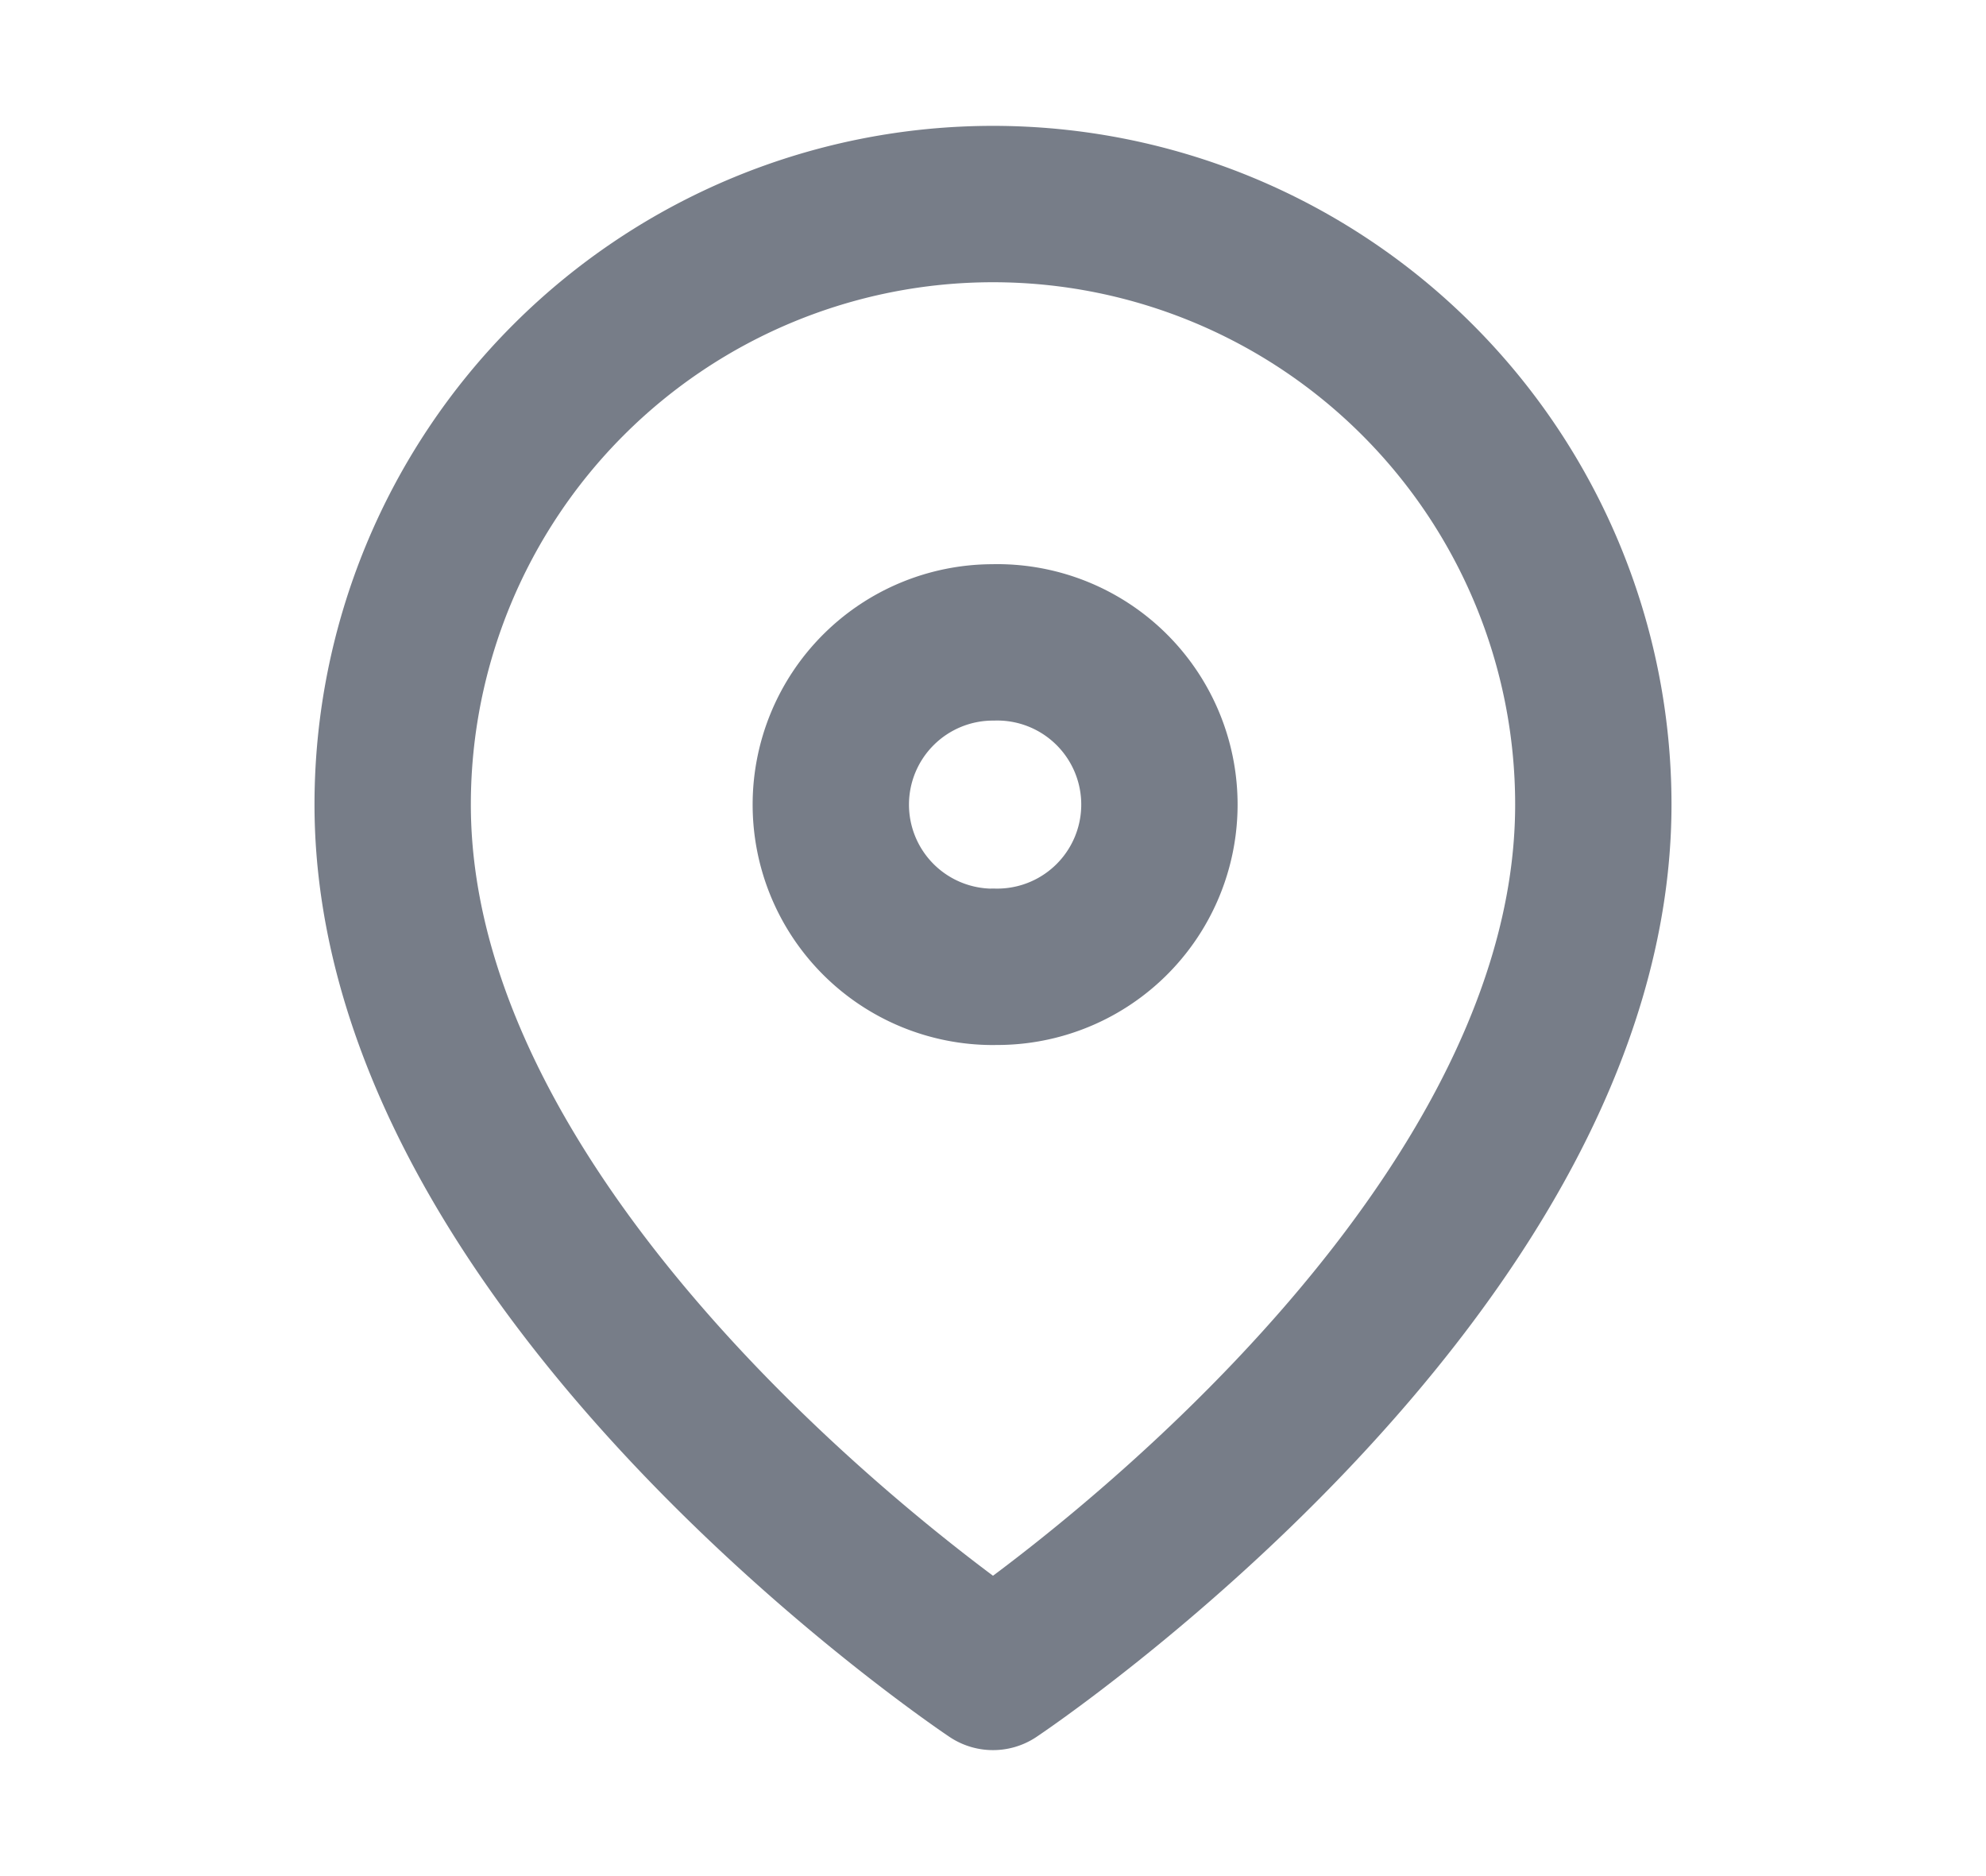
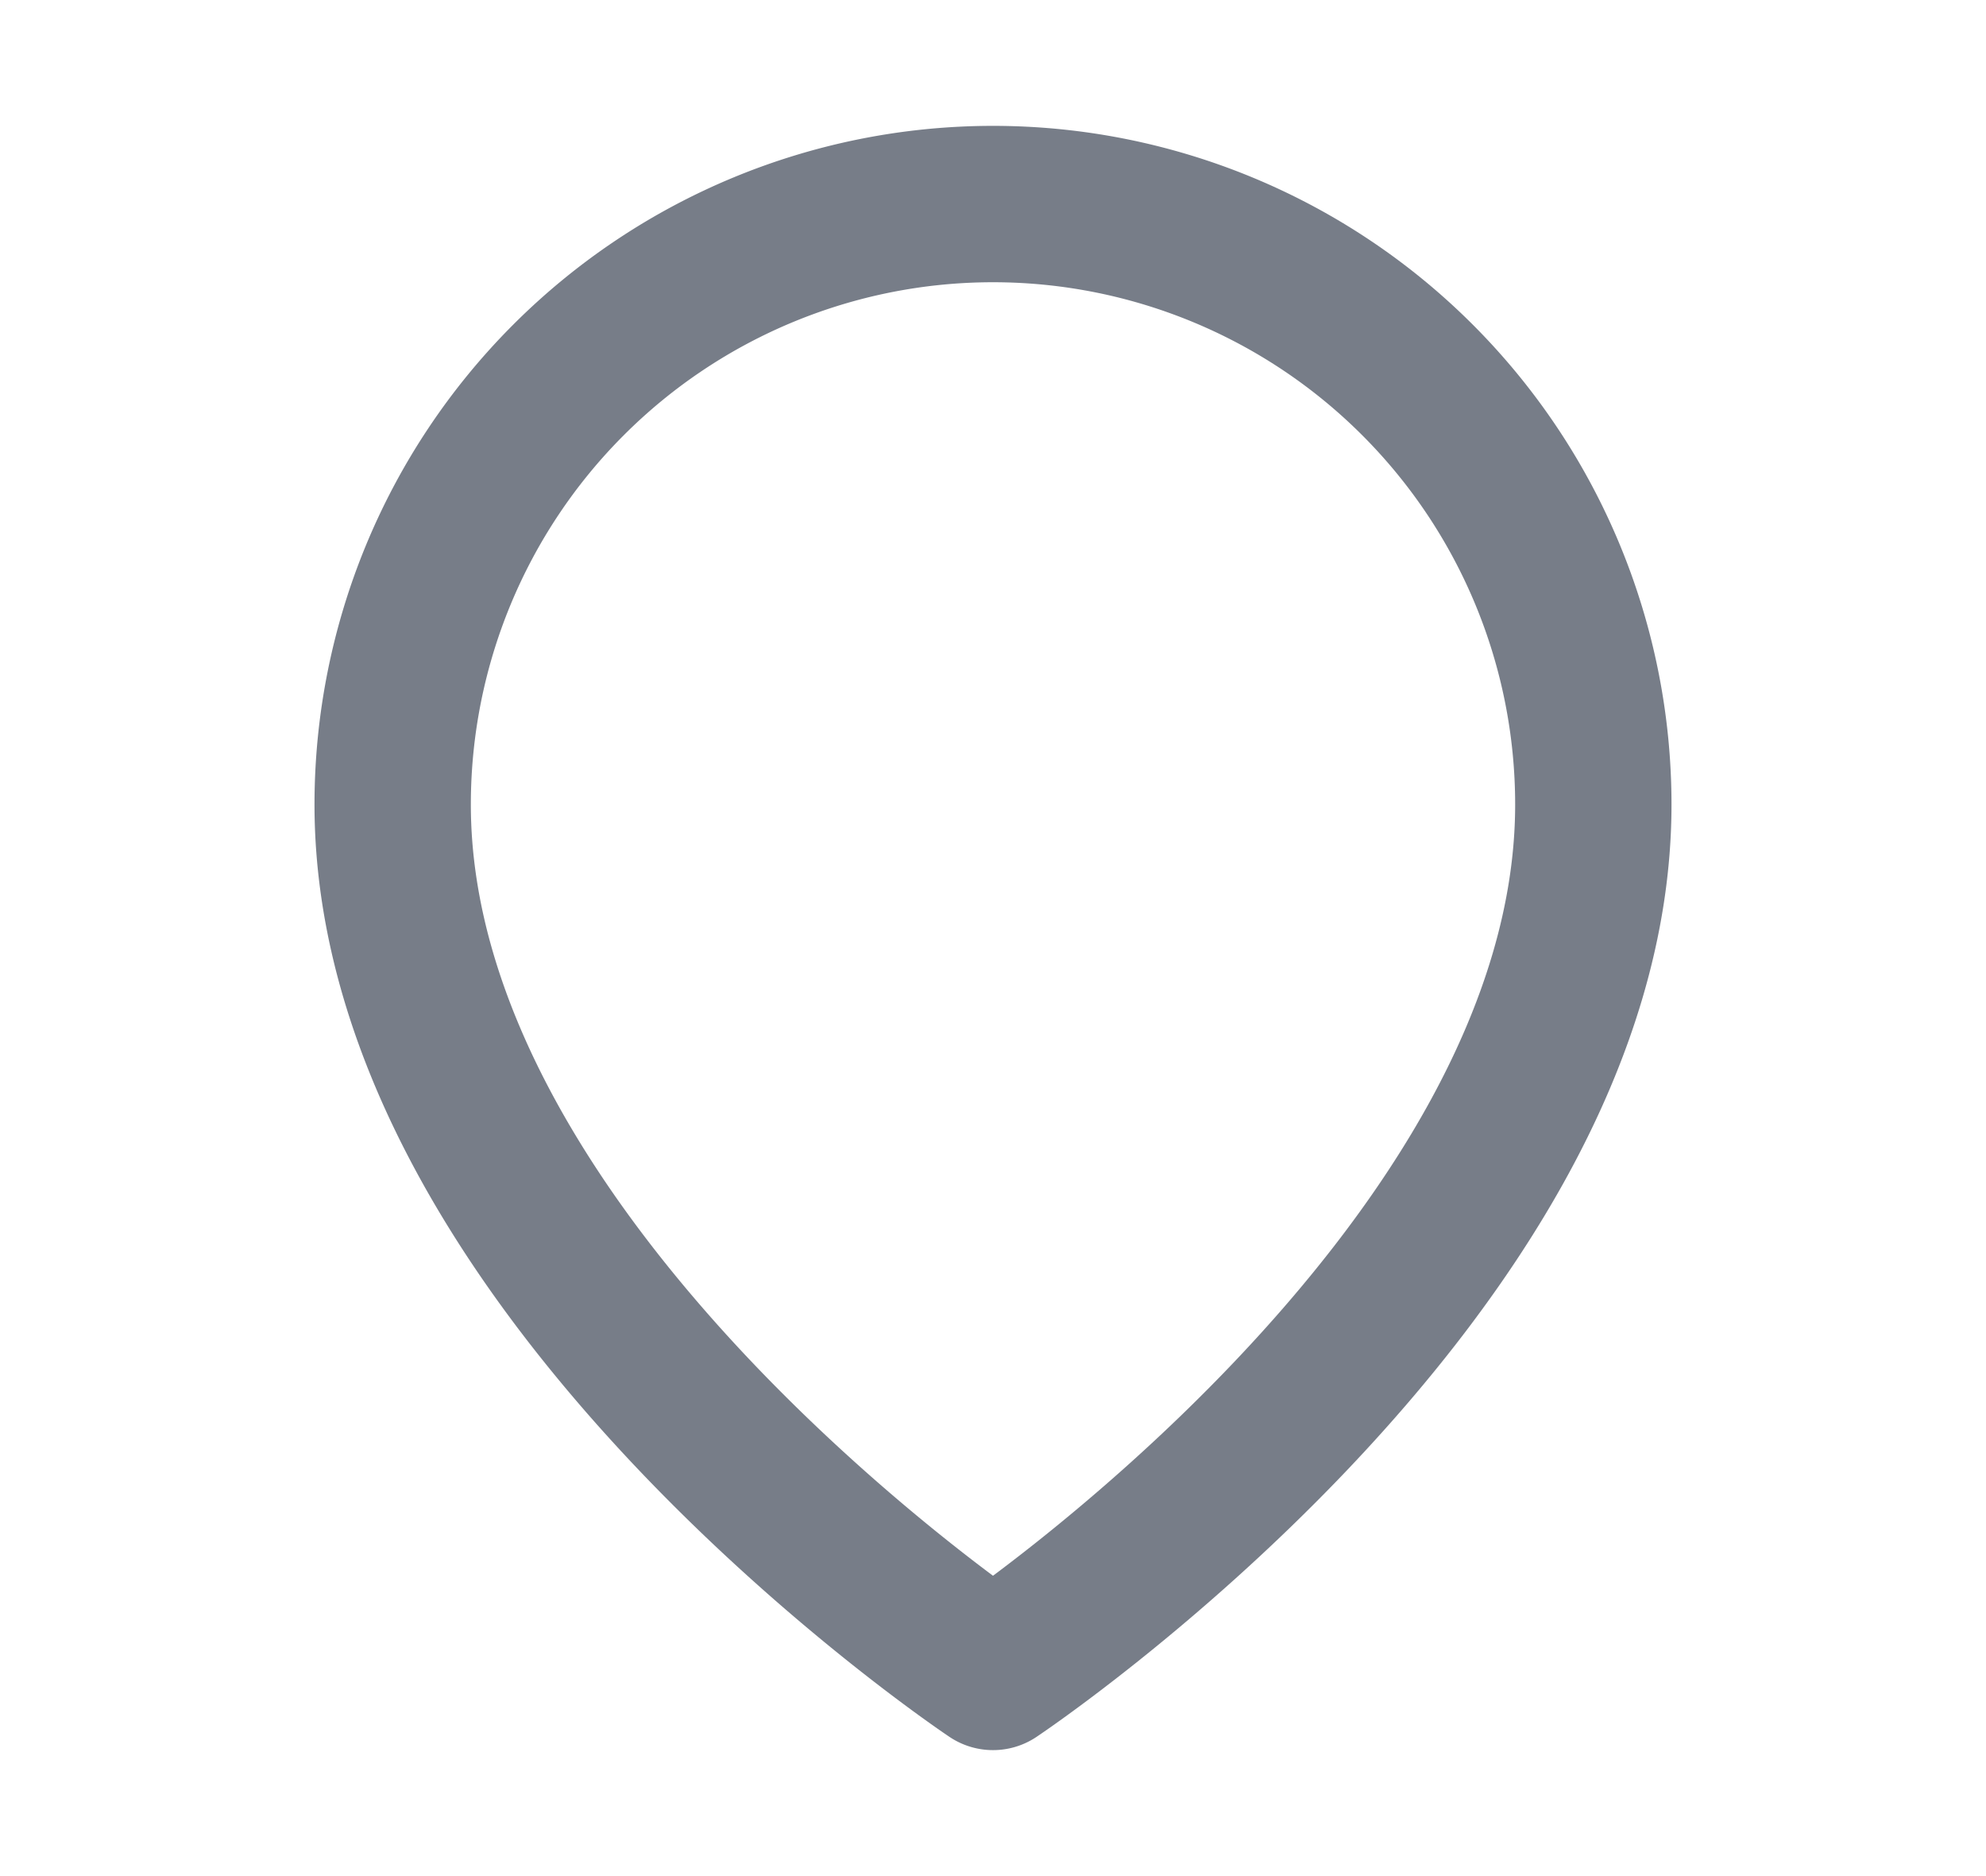
<svg xmlns="http://www.w3.org/2000/svg" width="18" height="17" fill="none">
  <path d="M14.441 7.29c0 4.233-5.441 7.86-5.441 7.86s-5.441-3.627-5.441-7.86a5.441 5.441 0 0110.882 0z" stroke="#3E4756" stroke-opacity=".7" stroke-width="1.417" stroke-linecap="round" stroke-linejoin="round" />
-   <path d="M9 8.76a1.47 1.47 0 100-2.939 1.47 1.47 0 000 2.94z" stroke="#3E4756" stroke-opacity=".7" stroke-width="1.417" stroke-linecap="round" stroke-linejoin="round" />
</svg>